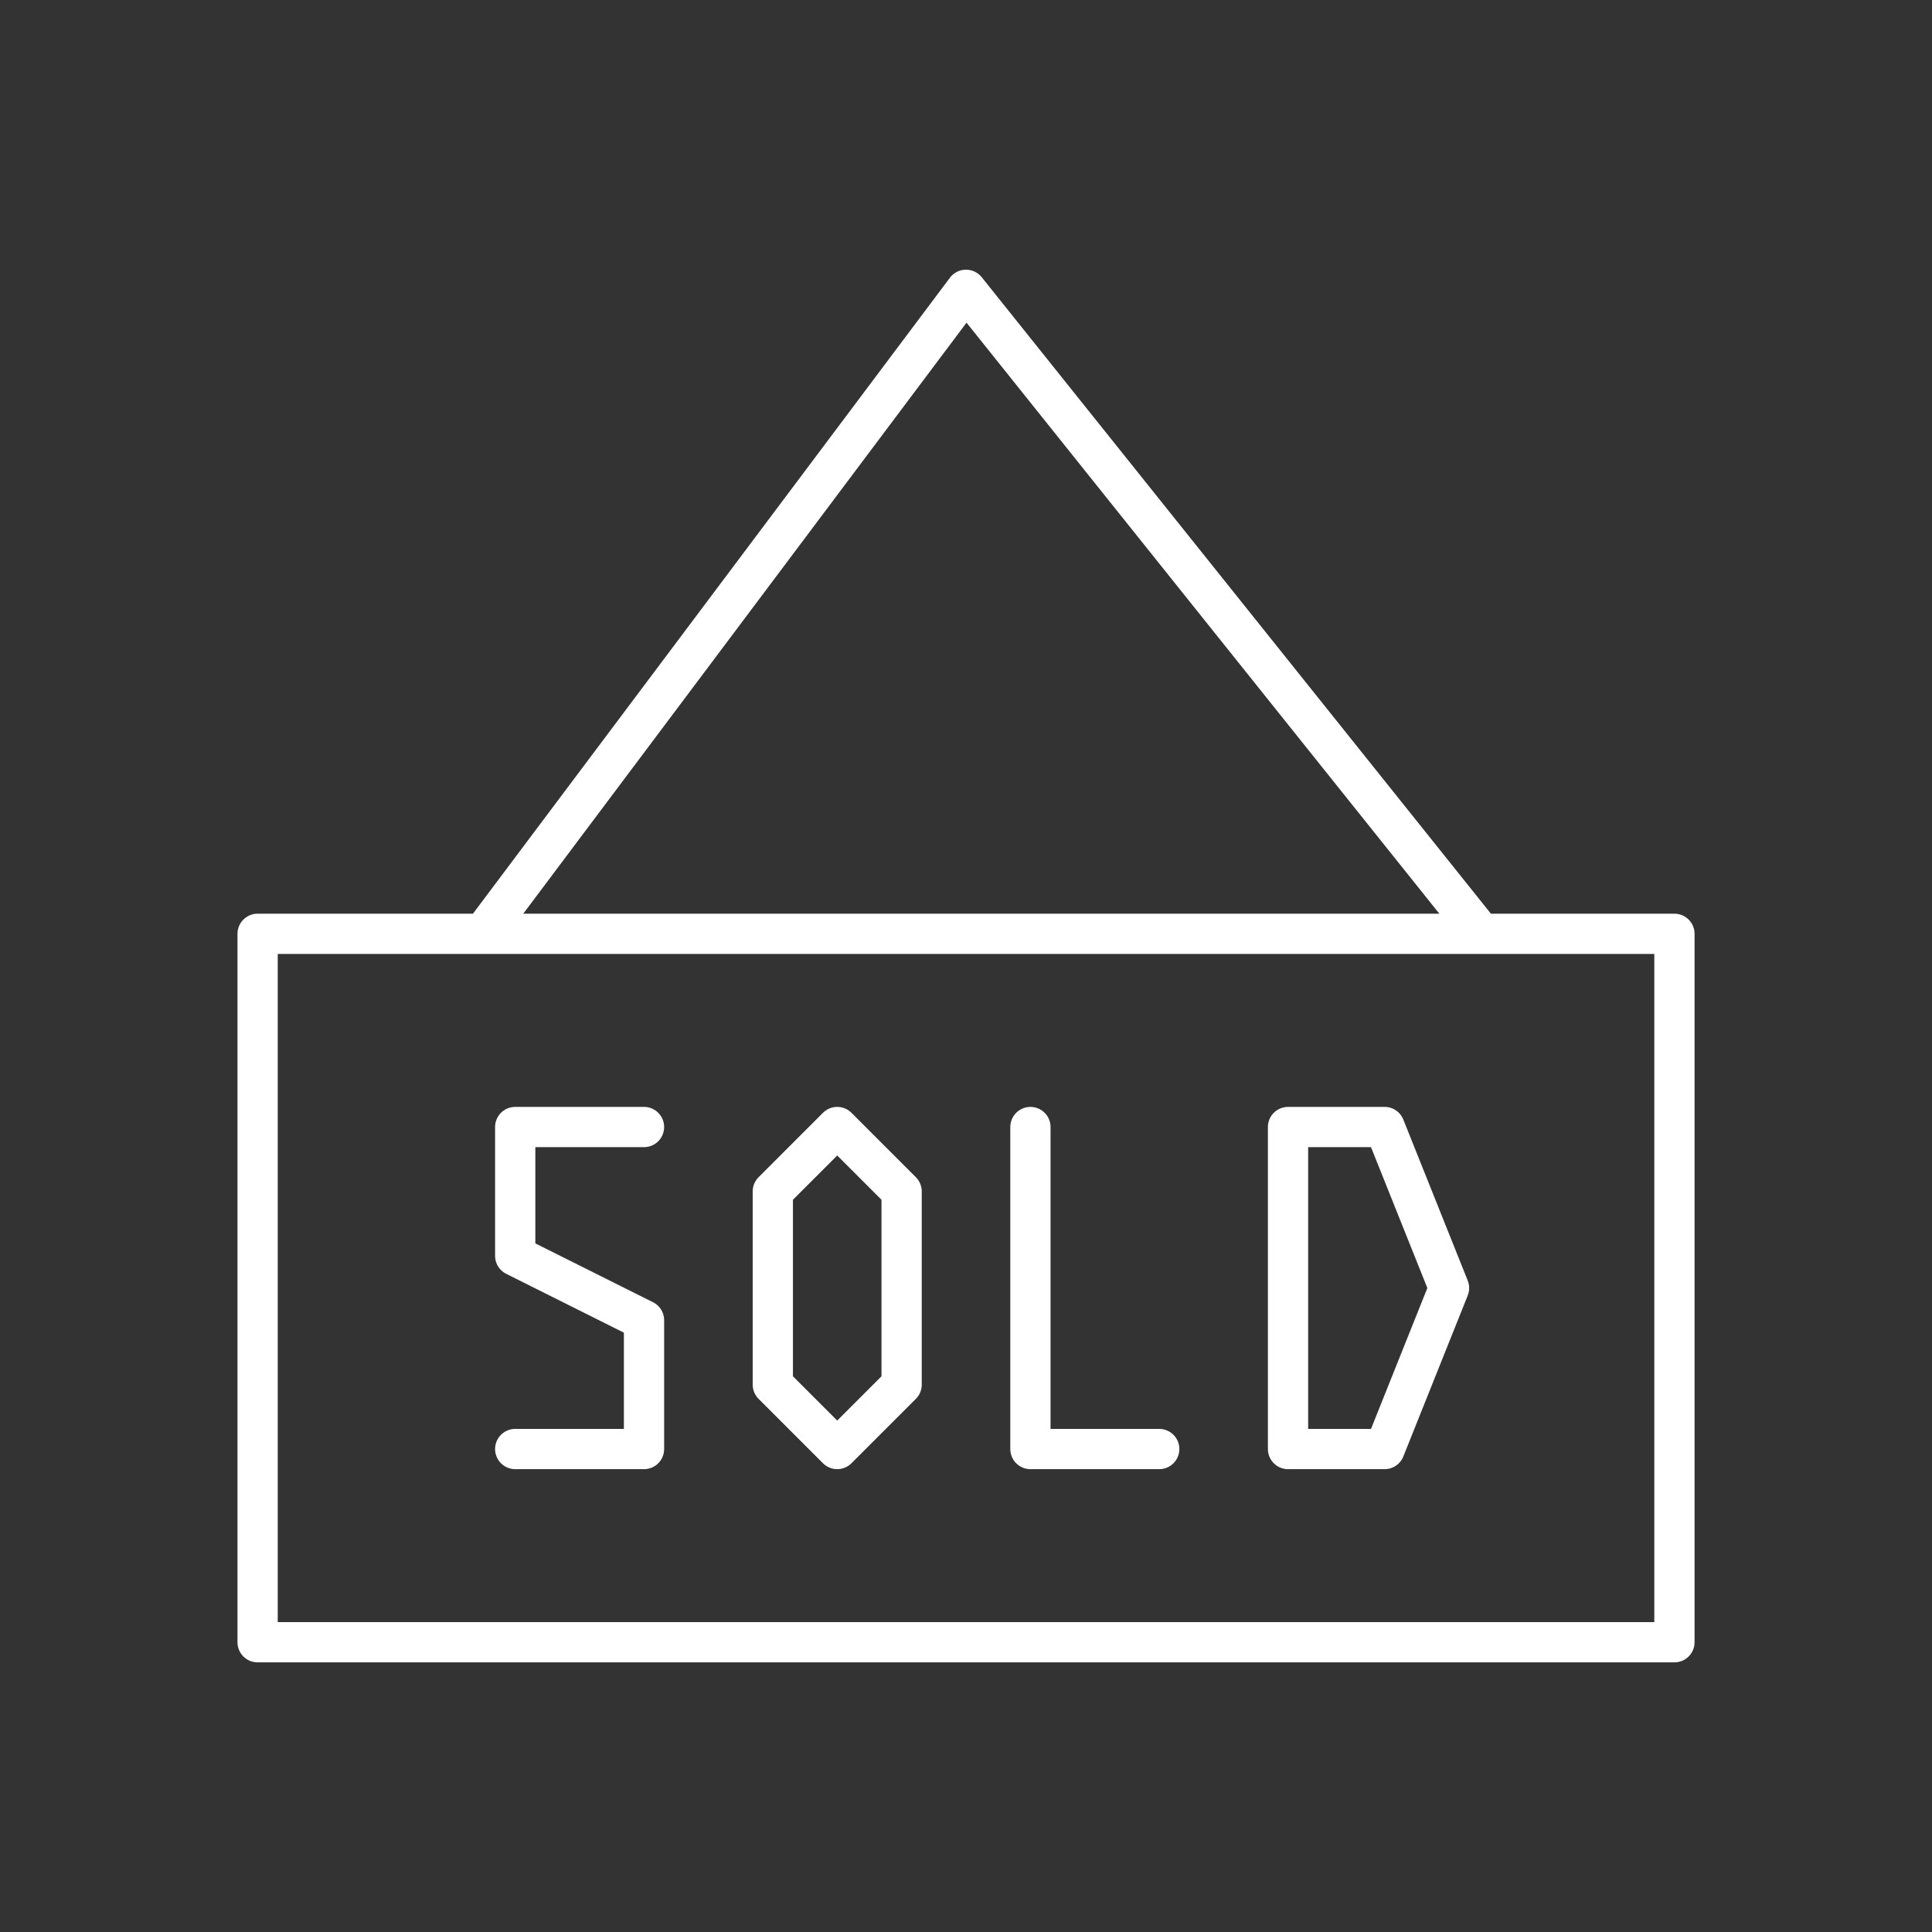
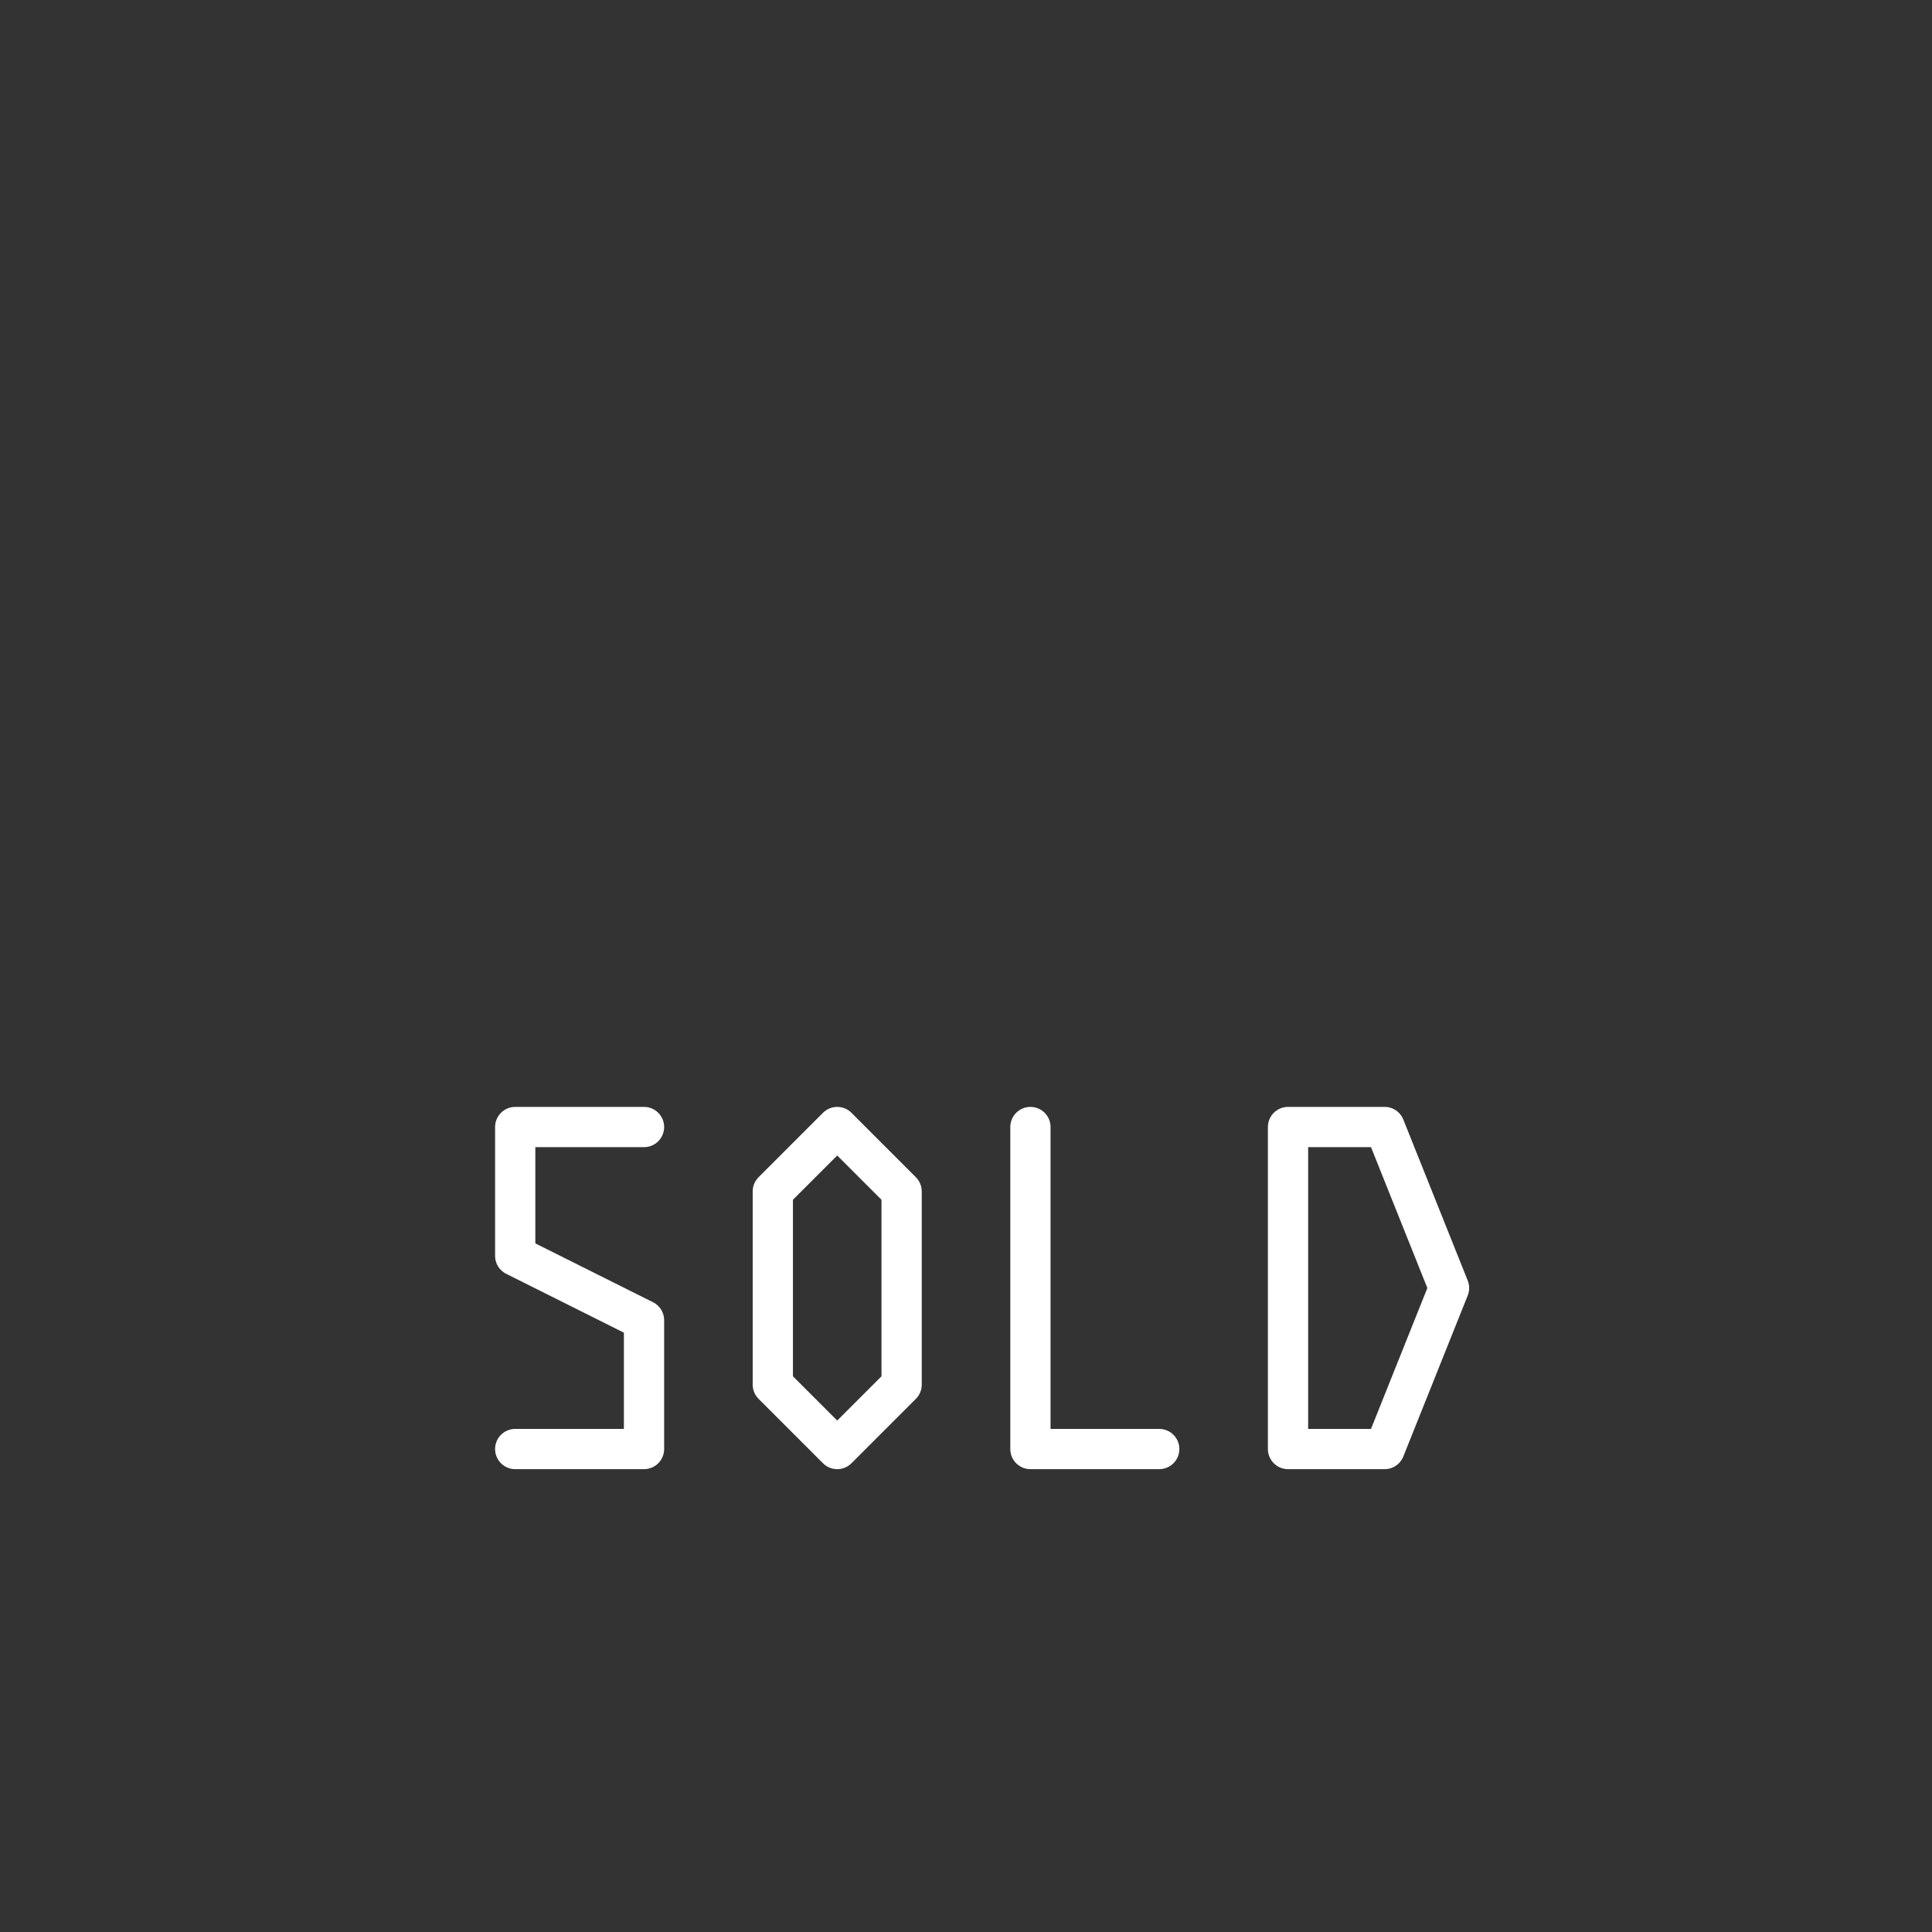
<svg xmlns="http://www.w3.org/2000/svg" version="1.1" id="Layer_1" x="0px" y="0px" viewBox="0 0 400 400" style="enable-background:new 0 0 400 400;" xml:space="preserve">
  <rect x="0" y="0" width="400" height="400" fill="#333333" stroke="none" />
  <style type="text/css">
	.st0{fill:none;stroke:#FFFFFF;stroke-width:0.5;stroke-linecap:round;stroke-linejoin:round;stroke-miterlimit:166.667;}
</style>
  <g transform="matrix(16.667,0,0,16.667,0,0)">
-     <path class="st0" d="M3.2,11.6h17.6v8.8H3.2V11.6z M6,11.6l6-8l6.4,8" />
    <path class="st0" d="M10.4,14l-0.8,0.8v2.4l0.8,0.8l0.8-0.8v-2.4L10.4,14z M8,14H6.4v1.6L8,16.4V18H6.4 M17.2,18H16v-4h1.2l0.8,2   L17.2,18z M12.8,14v4h1.6" />
  </g>
</svg>